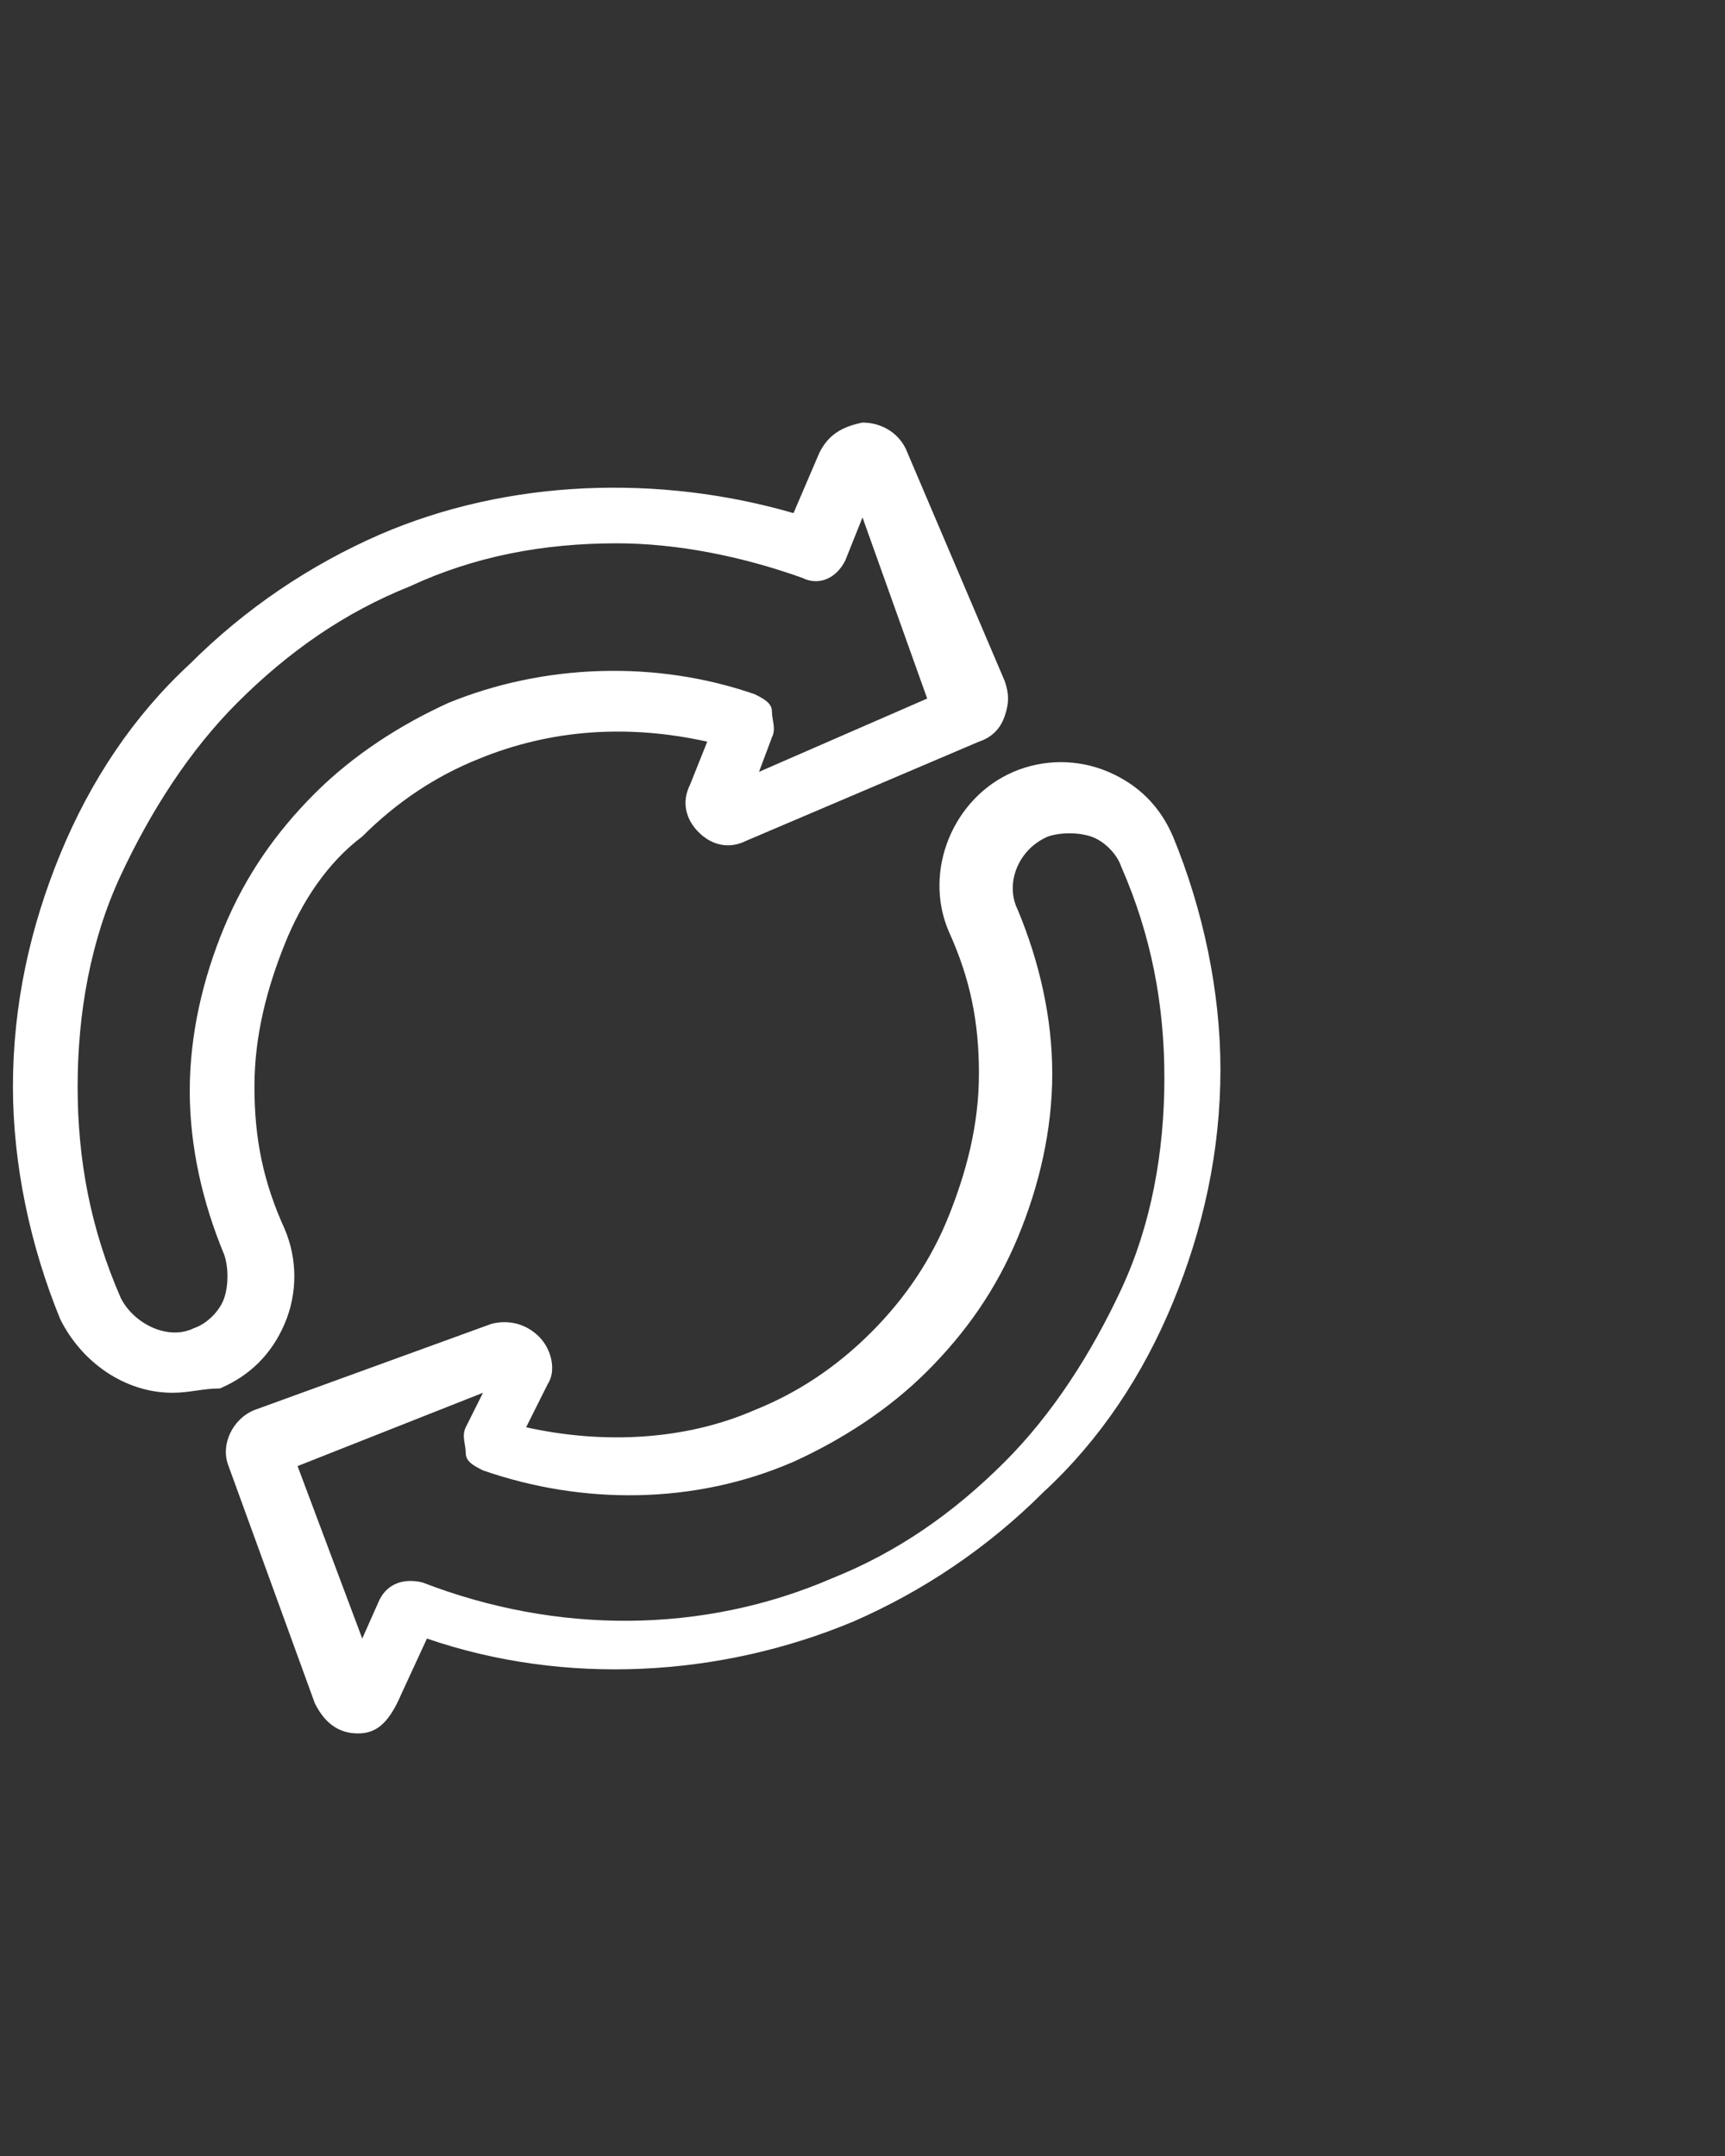
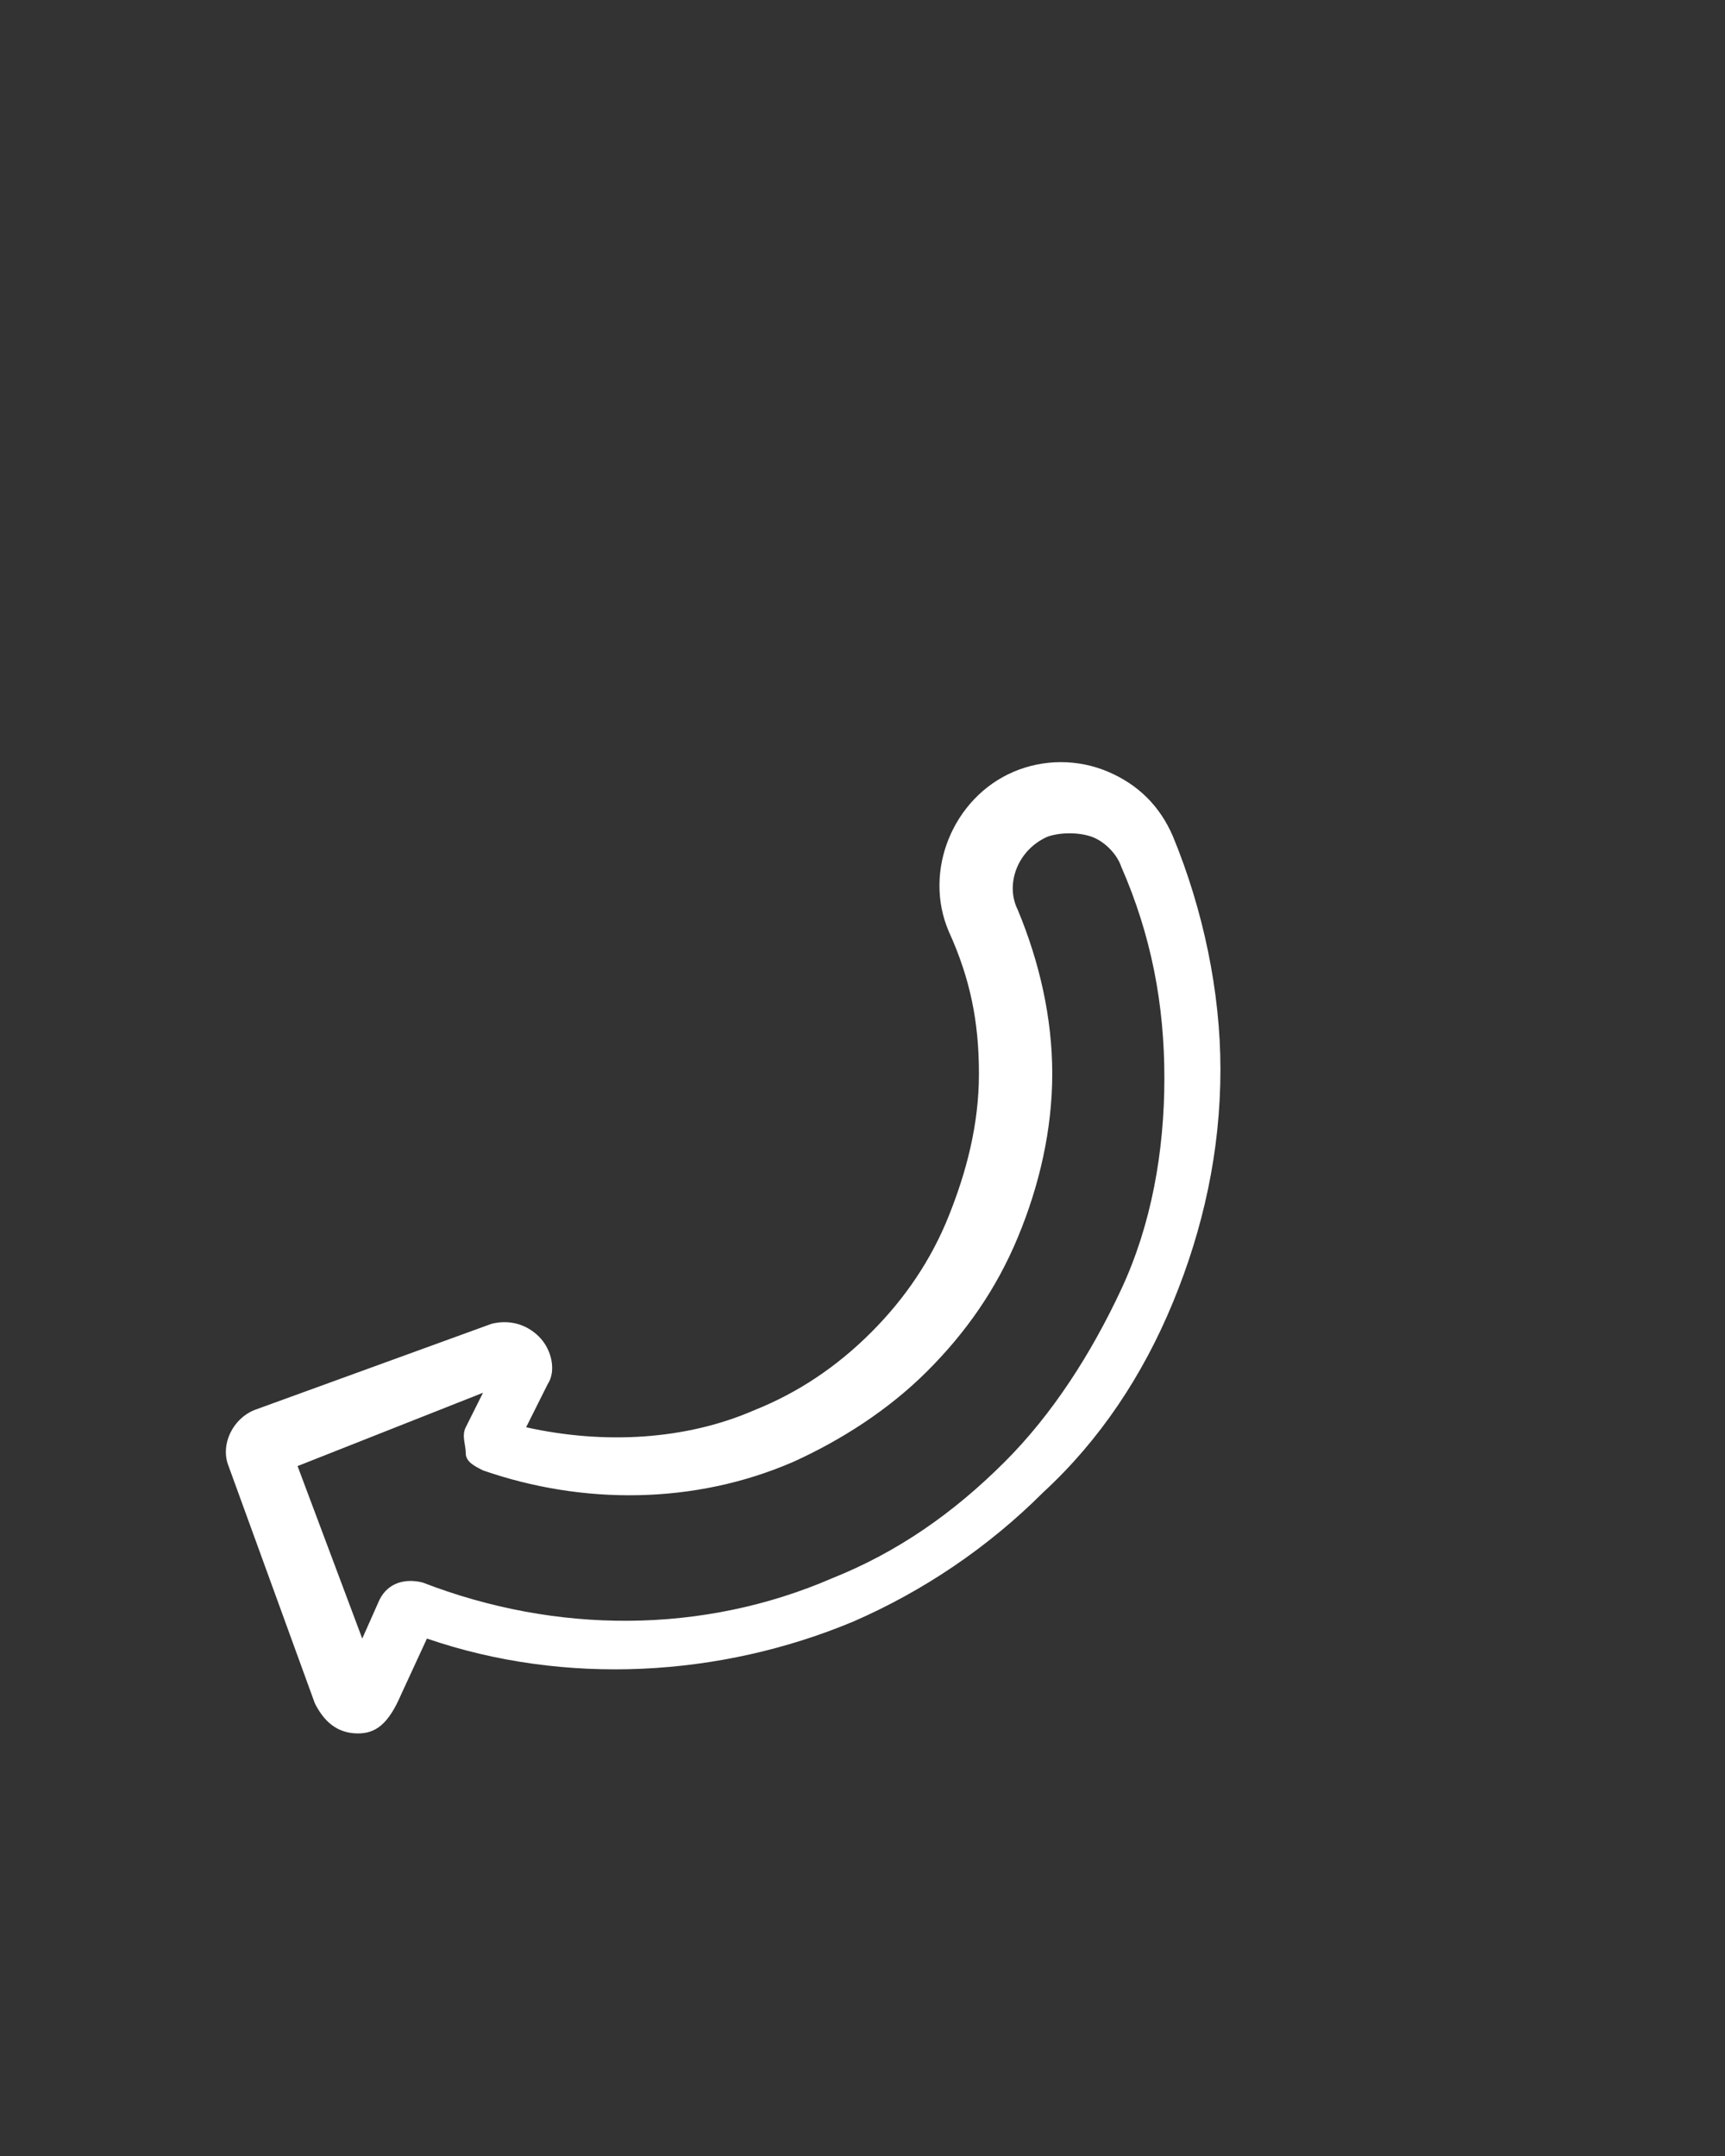
<svg xmlns="http://www.w3.org/2000/svg" version="1.1" id="レイヤー_1" x="0px" y="0px" width="40px" height="50px" viewBox="0 0 40 50" style="enable-background:new 0 0 40 50;" xml:space="preserve">
  <rect x="0" y="0" width="40" height="50" fill="#333333" stroke="none" />
  <style type="text/css">
	.st0{fill:#FFFFFF;}
</style>
  <g>
    <g>
-       <path class="st0" d="M4,32.3c-1.1,0-2.1-0.7-2.6-1.7c-0.7-1.7-1.1-3.6-1.1-5.4c0-1.9,0.4-3.7,1.1-5.4c0.7-1.7,1.7-3.2,3-4.4    c1.3-1.3,2.8-2.3,4.4-3c3-1.3,6.5-1.4,9.6-0.5l0.6-1.4c0.2-0.4,0.5-0.6,1-0.7c0.4,0,0.8,0.2,1,0.6l2.3,5.4c0.1,0.3,0.1,0.5,0,0.8    s-0.3,0.5-0.6,0.6l-5.4,2.3c-0.4,0.2-0.8,0.1-1.1-0.2c-0.3-0.3-0.4-0.7-0.2-1.1l0.4-1c-1.8-0.4-3.6-0.3-5.3,0.4    c-1,0.4-1.9,1-2.7,1.8C7.6,20,7,20.9,6.6,21.9c-0.4,1-0.7,2.1-0.7,3.3s0.2,2.2,0.7,3.3c0.3,0.7,0.3,1.5,0,2.2    c-0.3,0.7-0.8,1.2-1.5,1.5C4.7,32.2,4.4,32.3,4,32.3z M14.3,12.6c-1.7,0-3.3,0.3-4.8,1c-1.5,0.6-2.8,1.5-4,2.7    c-1.1,1.1-2,2.5-2.7,4c-0.7,1.5-1,3.2-1,4.9s0.3,3.3,1,4.9c0.3,0.6,1.1,1,1.7,0.7c0.3-0.1,0.6-0.4,0.7-0.7s0.1-0.7,0-1    c-0.5-1.2-0.8-2.5-0.8-3.8c0-1.3,0.3-2.6,0.8-3.8c0.5-1.2,1.2-2.2,2.1-3.1c0.9-0.9,2-1.6,3.1-2.1c2.2-0.9,4.8-1,7.1-0.2    c0.2,0.1,0.4,0.2,0.4,0.4s0.1,0.4,0,0.6l-0.3,0.8l3.9-1.7L20,12l-0.4,1c-0.2,0.4-0.6,0.6-1,0.4C17.2,12.9,15.7,12.6,14.3,12.6z     M21.8,16.3L21.8,16.3L21.8,16.3z M20.4,11L20.4,11C20.4,11,20.4,11,20.4,11z" />
-     </g>
+       </g>
    <g>
      <path class="st0" d="M8.3,40.2c-0.5,0-0.8-0.3-1-0.7l-2-5.5c-0.2-0.5,0.1-1.1,0.6-1.3l5.5-2c0.4-0.1,0.8,0,1.1,0.3    c0.3,0.3,0.4,0.8,0.2,1.1l-0.5,1c1.8,0.4,3.7,0.3,5.3-0.4c1-0.4,1.9-1,2.7-1.8c0.8-0.8,1.4-1.7,1.8-2.7c0.4-1,0.7-2.1,0.7-3.3    s-0.2-2.2-0.7-3.3c-0.6-1.4,0.1-3.1,1.5-3.7c0.7-0.3,1.5-0.3,2.2,0c0.7,0.3,1.2,0.8,1.5,1.5l0,0c0.7,1.7,1.1,3.6,1.1,5.4    c0,1.9-0.4,3.7-1.1,5.4c-0.7,1.7-1.7,3.2-3,4.4c-1.3,1.3-2.8,2.3-4.4,3c-3.1,1.3-6.7,1.5-9.9,0.4l-0.6,1.3C9,40,8.7,40.2,8.3,40.2    z M6.9,34l1.5,4l0.4-0.9c0.2-0.4,0.6-0.5,1-0.4c3.1,1.2,6.5,1.2,9.5-0.1c1.5-0.6,2.8-1.5,4-2.7c1.1-1.1,2-2.5,2.7-4    c0.7-1.5,1-3.2,1-4.9c0-1.7-0.3-3.3-1-4.9c-0.1-0.3-0.4-0.6-0.7-0.7c-0.3-0.1-0.7-0.1-1,0c-0.7,0.3-1,1.1-0.7,1.7    c0.5,1.2,0.8,2.5,0.8,3.8c0,1.3-0.3,2.6-0.8,3.8c-0.5,1.2-1.2,2.2-2.1,3.1c-0.9,0.9-2,1.6-3.1,2.1c-2.3,1-4.9,1-7.2,0.2    c-0.2-0.1-0.4-0.2-0.4-0.4s-0.1-0.4,0-0.6l0.4-0.8L6.9,34z M6.7,33.6L6.7,33.6C6.7,33.6,6.7,33.6,6.7,33.6z M11.9,32.2L11.9,32.2    C11.9,32.2,11.9,32.2,11.9,32.2z" />
    </g>
  </g>
</svg>